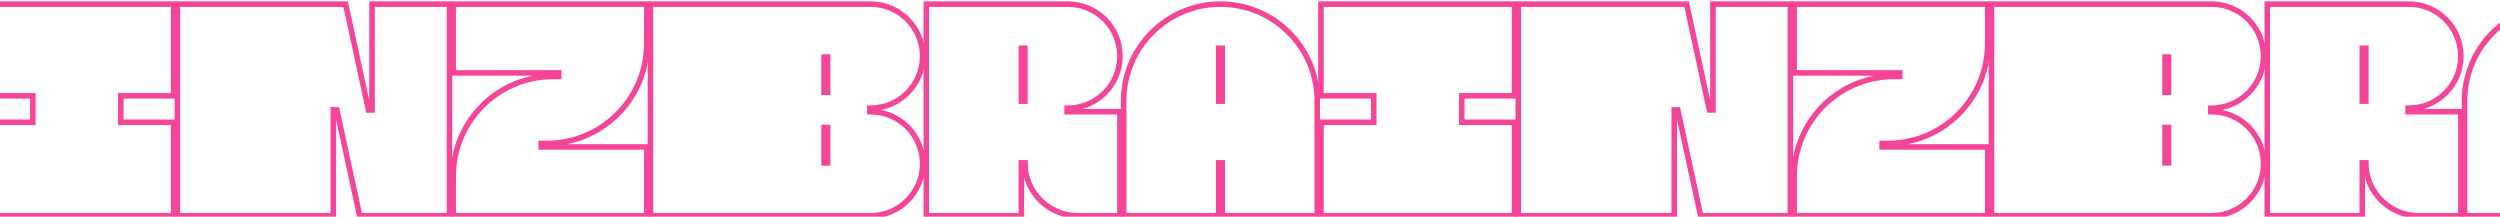
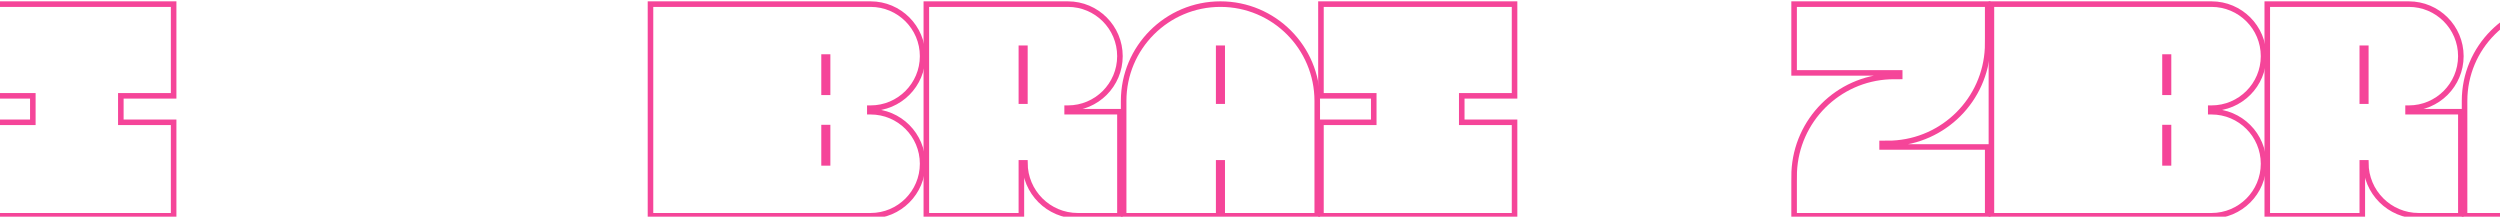
<svg xmlns="http://www.w3.org/2000/svg" width="1200" height="104" viewBox="0 0 1200 104" fill="none">
  <path fill-rule="evenodd" clip-rule="evenodd" d="M1086.51 26.952C1086.51 13.159 1075.32 1.978 1061.53 1.978H955.88V103.57H1061.53C1075.32 103.57 1086.51 92.388 1086.51 78.595V78.595C1086.51 64.802 1075.32 53.62 1061.53 53.62H1061.16V51.927H1061.53C1075.32 51.927 1086.51 40.745 1086.51 26.952V26.952ZM1039.2 44.308V27.376H1040.89V44.308H1039.2ZM1039.2 61.24V78.172H1040.89V61.24H1039.2Z" stroke="#F54599" stroke-width="2.669" />
  <path fill-rule="evenodd" clip-rule="evenodd" d="M537.57 26.952C537.57 13.159 526.389 1.978 512.596 1.978H444.641V103.57H490.261V78.172H491.951V78.172C491.951 92.199 503.322 103.57 517.349 103.57H537.57V53.62H512.226V51.927H512.596C526.389 51.927 537.57 40.745 537.57 26.952V26.952ZM490.261 48.541V23.143H491.951V48.541H490.261Z" stroke="#F54599" stroke-width="2.669" />
  <path fill-rule="evenodd" clip-rule="evenodd" d="M1181.21 26.952C1181.21 13.159 1170.03 1.978 1156.24 1.978H1088.29V103.57H1133.9V78.172H1135.59V78.172C1135.59 92.199 1146.97 103.57 1160.99 103.57H1181.21V53.62H1155.87V51.927H1156.24C1170.03 51.927 1181.21 40.745 1181.21 26.952V26.952ZM1133.9 48.541V23.143H1135.59V48.541H1133.9Z" stroke="#F54599" stroke-width="2.669" />
-   <path d="M217.528 1.978H310.458V18.17C310.458 20.689 310.458 21.948 310.41 23.012C309.307 47.835 289.434 67.709 264.611 68.812C263.546 68.859 262.287 68.859 259.769 68.859V68.859V70.552H310.458V103.57H217.528V87.377C217.528 84.859 217.528 83.599 217.576 82.535C218.679 57.712 238.552 37.838 263.375 36.736C264.439 36.688 265.699 36.688 268.217 36.688V36.688V34.995H217.528V1.978Z" stroke="#F54599" stroke-width="2.669" />
  <path d="M861.171 1.978H954.1V18.17C954.1 20.689 954.1 21.948 954.053 23.012C952.95 47.835 933.076 67.709 908.253 68.812C907.189 68.859 905.93 68.859 903.411 68.859V68.859V70.552H954.1V103.57H861.171V87.377C861.171 84.859 861.171 83.599 861.218 82.535C862.321 57.712 882.195 37.838 907.018 36.736C908.082 36.688 909.341 36.688 911.86 36.688V36.688V34.995H861.171V1.978Z" stroke="#F54599" stroke-width="2.669" />
  <path fill-rule="evenodd" clip-rule="evenodd" d="M539.35 48.442C539.35 22.78 560.153 1.978 585.814 1.978V1.978C611.476 1.978 632.279 22.78 632.279 48.442V103.57H586.659V78.172H584.969V103.57H539.35V48.442ZM584.969 48.541V23.143H586.659V48.541H584.969Z" stroke="#F54599" stroke-width="2.669" />
  <path fill-rule="evenodd" clip-rule="evenodd" d="M1182.99 48.442C1182.99 22.78 1203.8 1.978 1229.46 1.978V1.978C1255.12 1.978 1275.92 22.78 1275.92 48.442V103.57H1230.3V78.172H1228.61V103.57H1182.99V48.442ZM1228.61 48.541V23.143H1230.3V48.541H1228.61Z" stroke="#F54599" stroke-width="2.669" />
  <path d="M-9.586 1.978H83.343V46.001L57.999 46.001V58.7H83.343V103.57H-9.586V58.7H15.758L15.758 46.001L-9.586 46.001V1.978Z" stroke="#F54599" stroke-width="2.669" />
  <path d="M634.057 1.978H726.986V46.001L701.642 46.001V58.7H726.986V103.57H634.057V58.7H659.401L659.401 46.001L634.057 46.001V1.978Z" stroke="#F54599" stroke-width="2.669" />
-   <path d="M178.577 1.978H215.749V103.57H172.664L161.681 52.774H159.991V103.57H85.123L85.123 1.978H165.905L176.888 52.774H178.577L178.577 1.978Z" stroke="#F54599" stroke-width="2.669" />
  <path fill-rule="evenodd" clip-rule="evenodd" d="M442.861 26.952C442.861 13.159 431.68 1.978 417.886 1.978H312.235V103.57H417.886C431.68 103.57 442.861 92.388 442.861 78.595V78.595C442.861 64.802 431.68 53.62 417.886 53.62H417.517V51.927H417.886C431.68 51.927 442.861 40.745 442.861 26.952V26.952ZM395.552 44.308V27.376H397.241V44.308H395.552ZM395.552 61.24V78.172H397.241V61.24H395.552Z" stroke="#F54599" stroke-width="2.669" />
-   <path d="M822.22 1.978H859.391V103.57H816.306L805.324 52.774H803.634V103.57H728.766L728.766 1.978H809.548L820.53 52.774H822.22L822.22 1.978Z" stroke="#F54599" stroke-width="2.669" />
</svg>